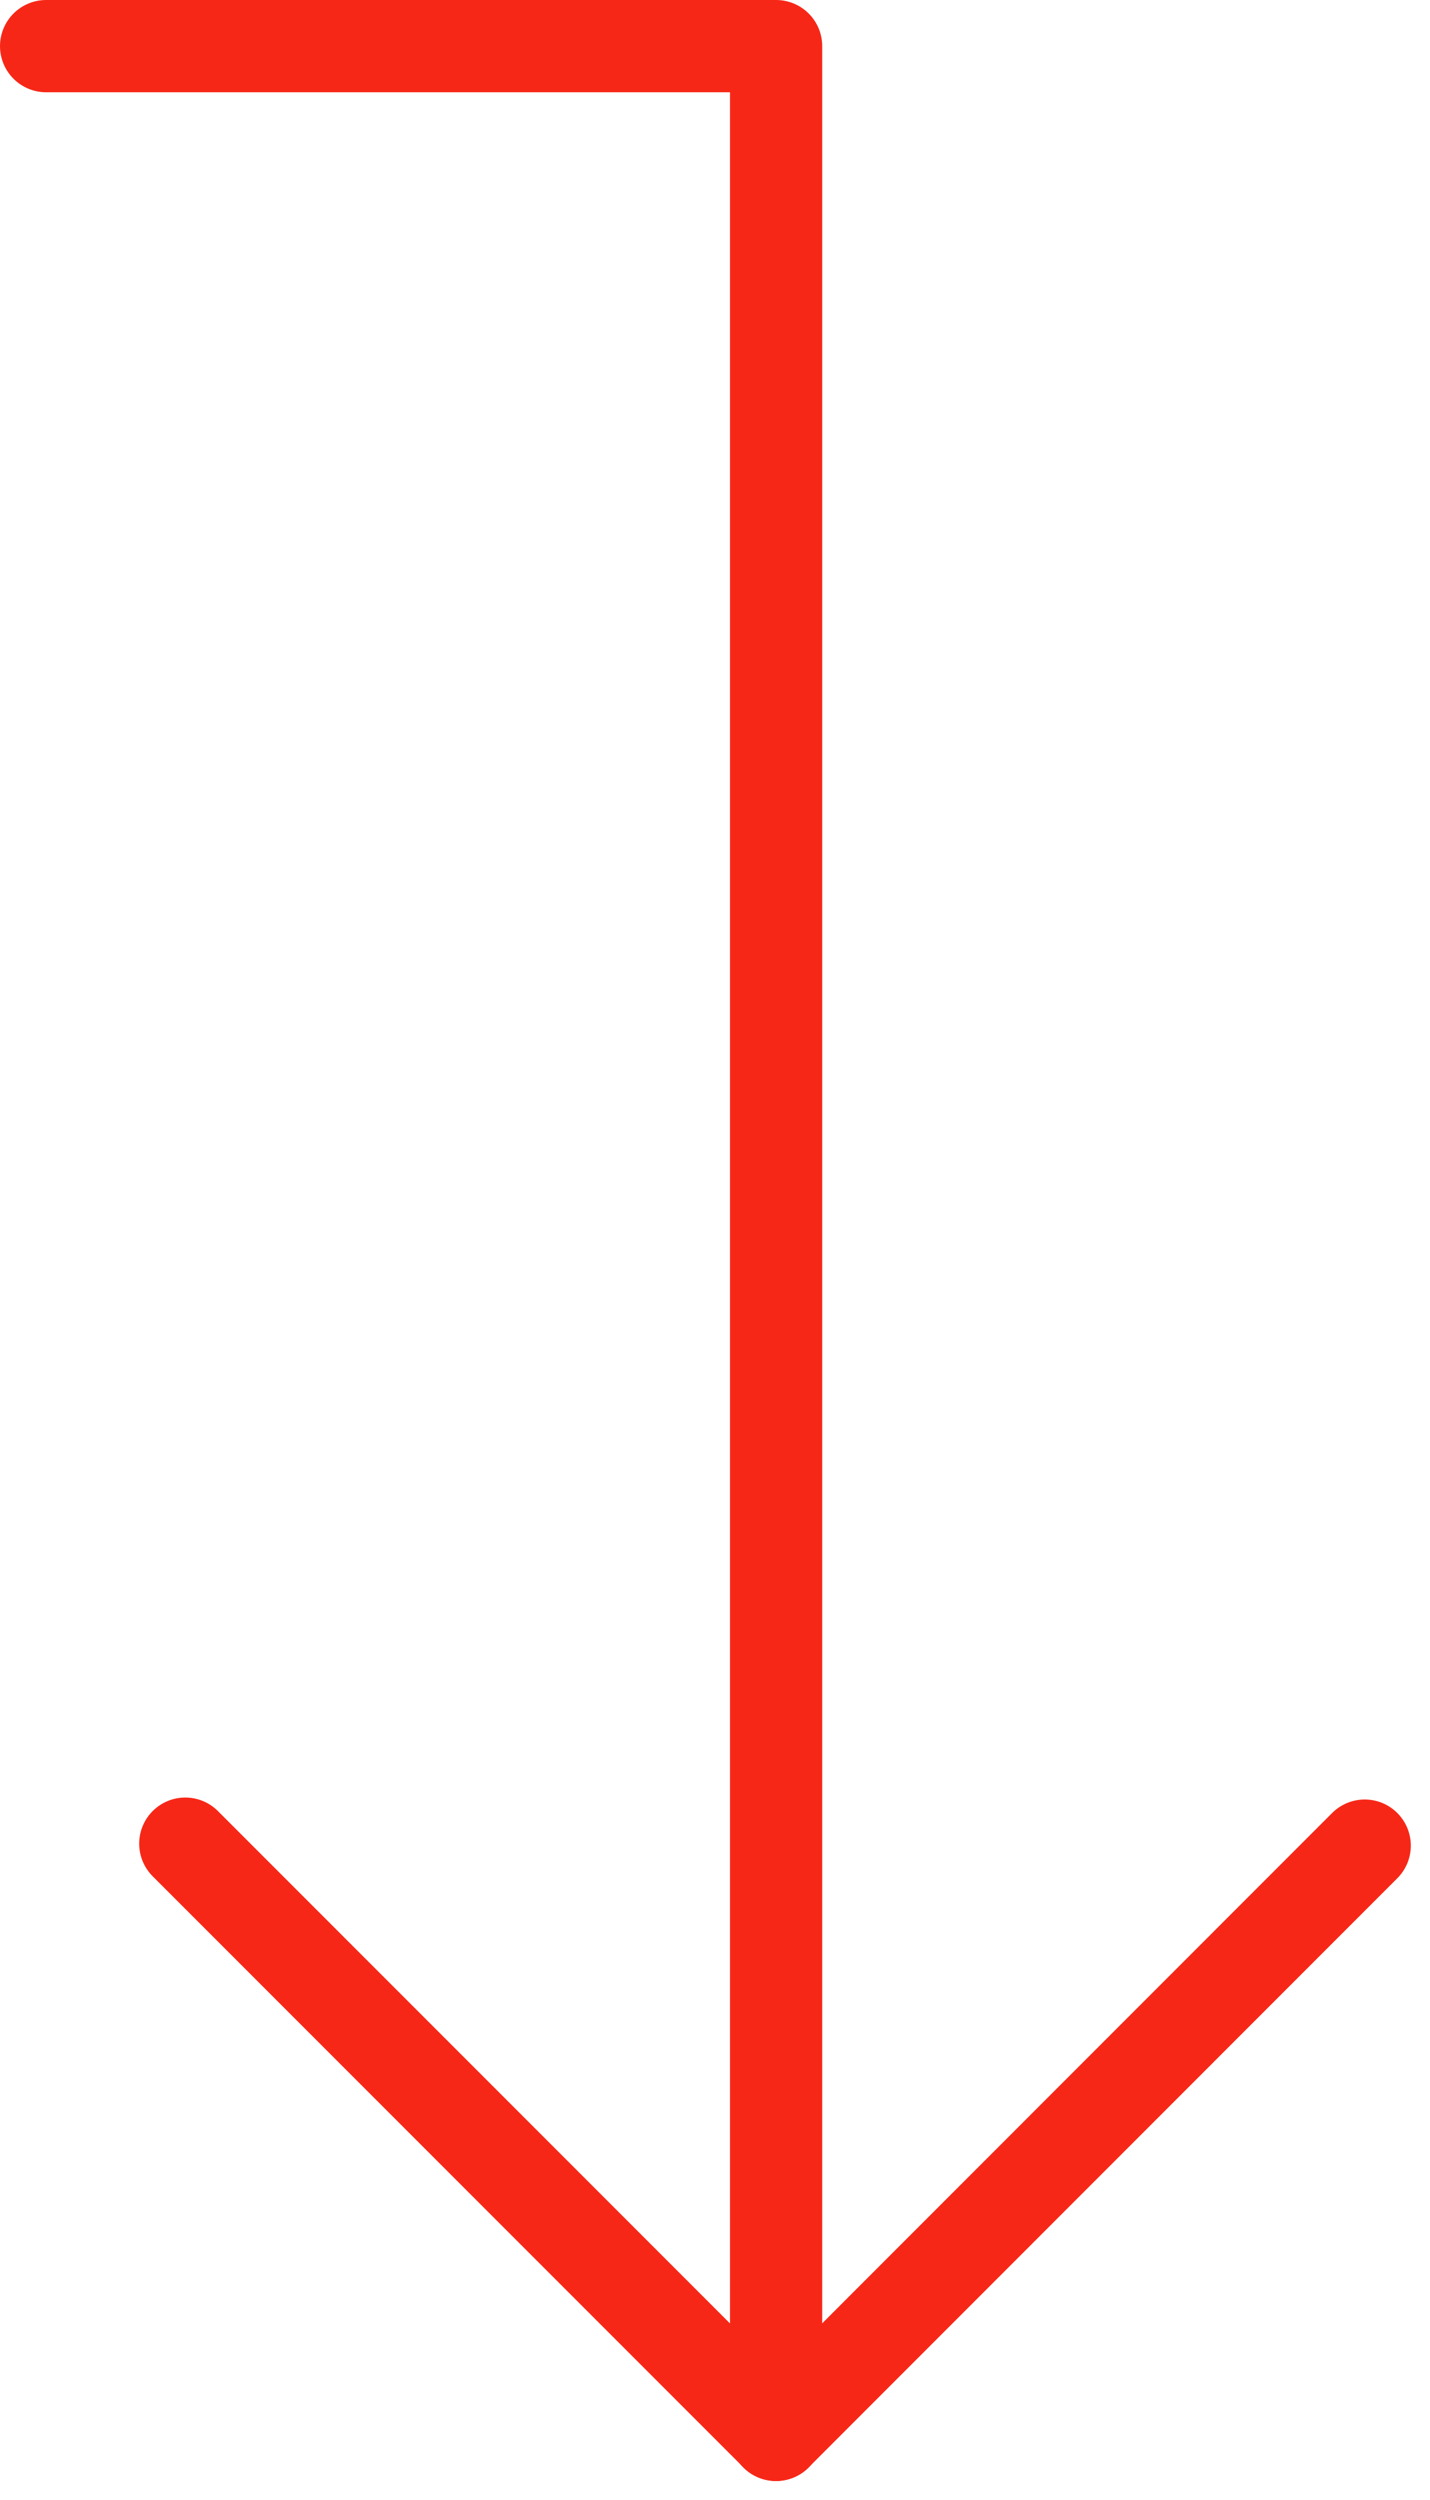
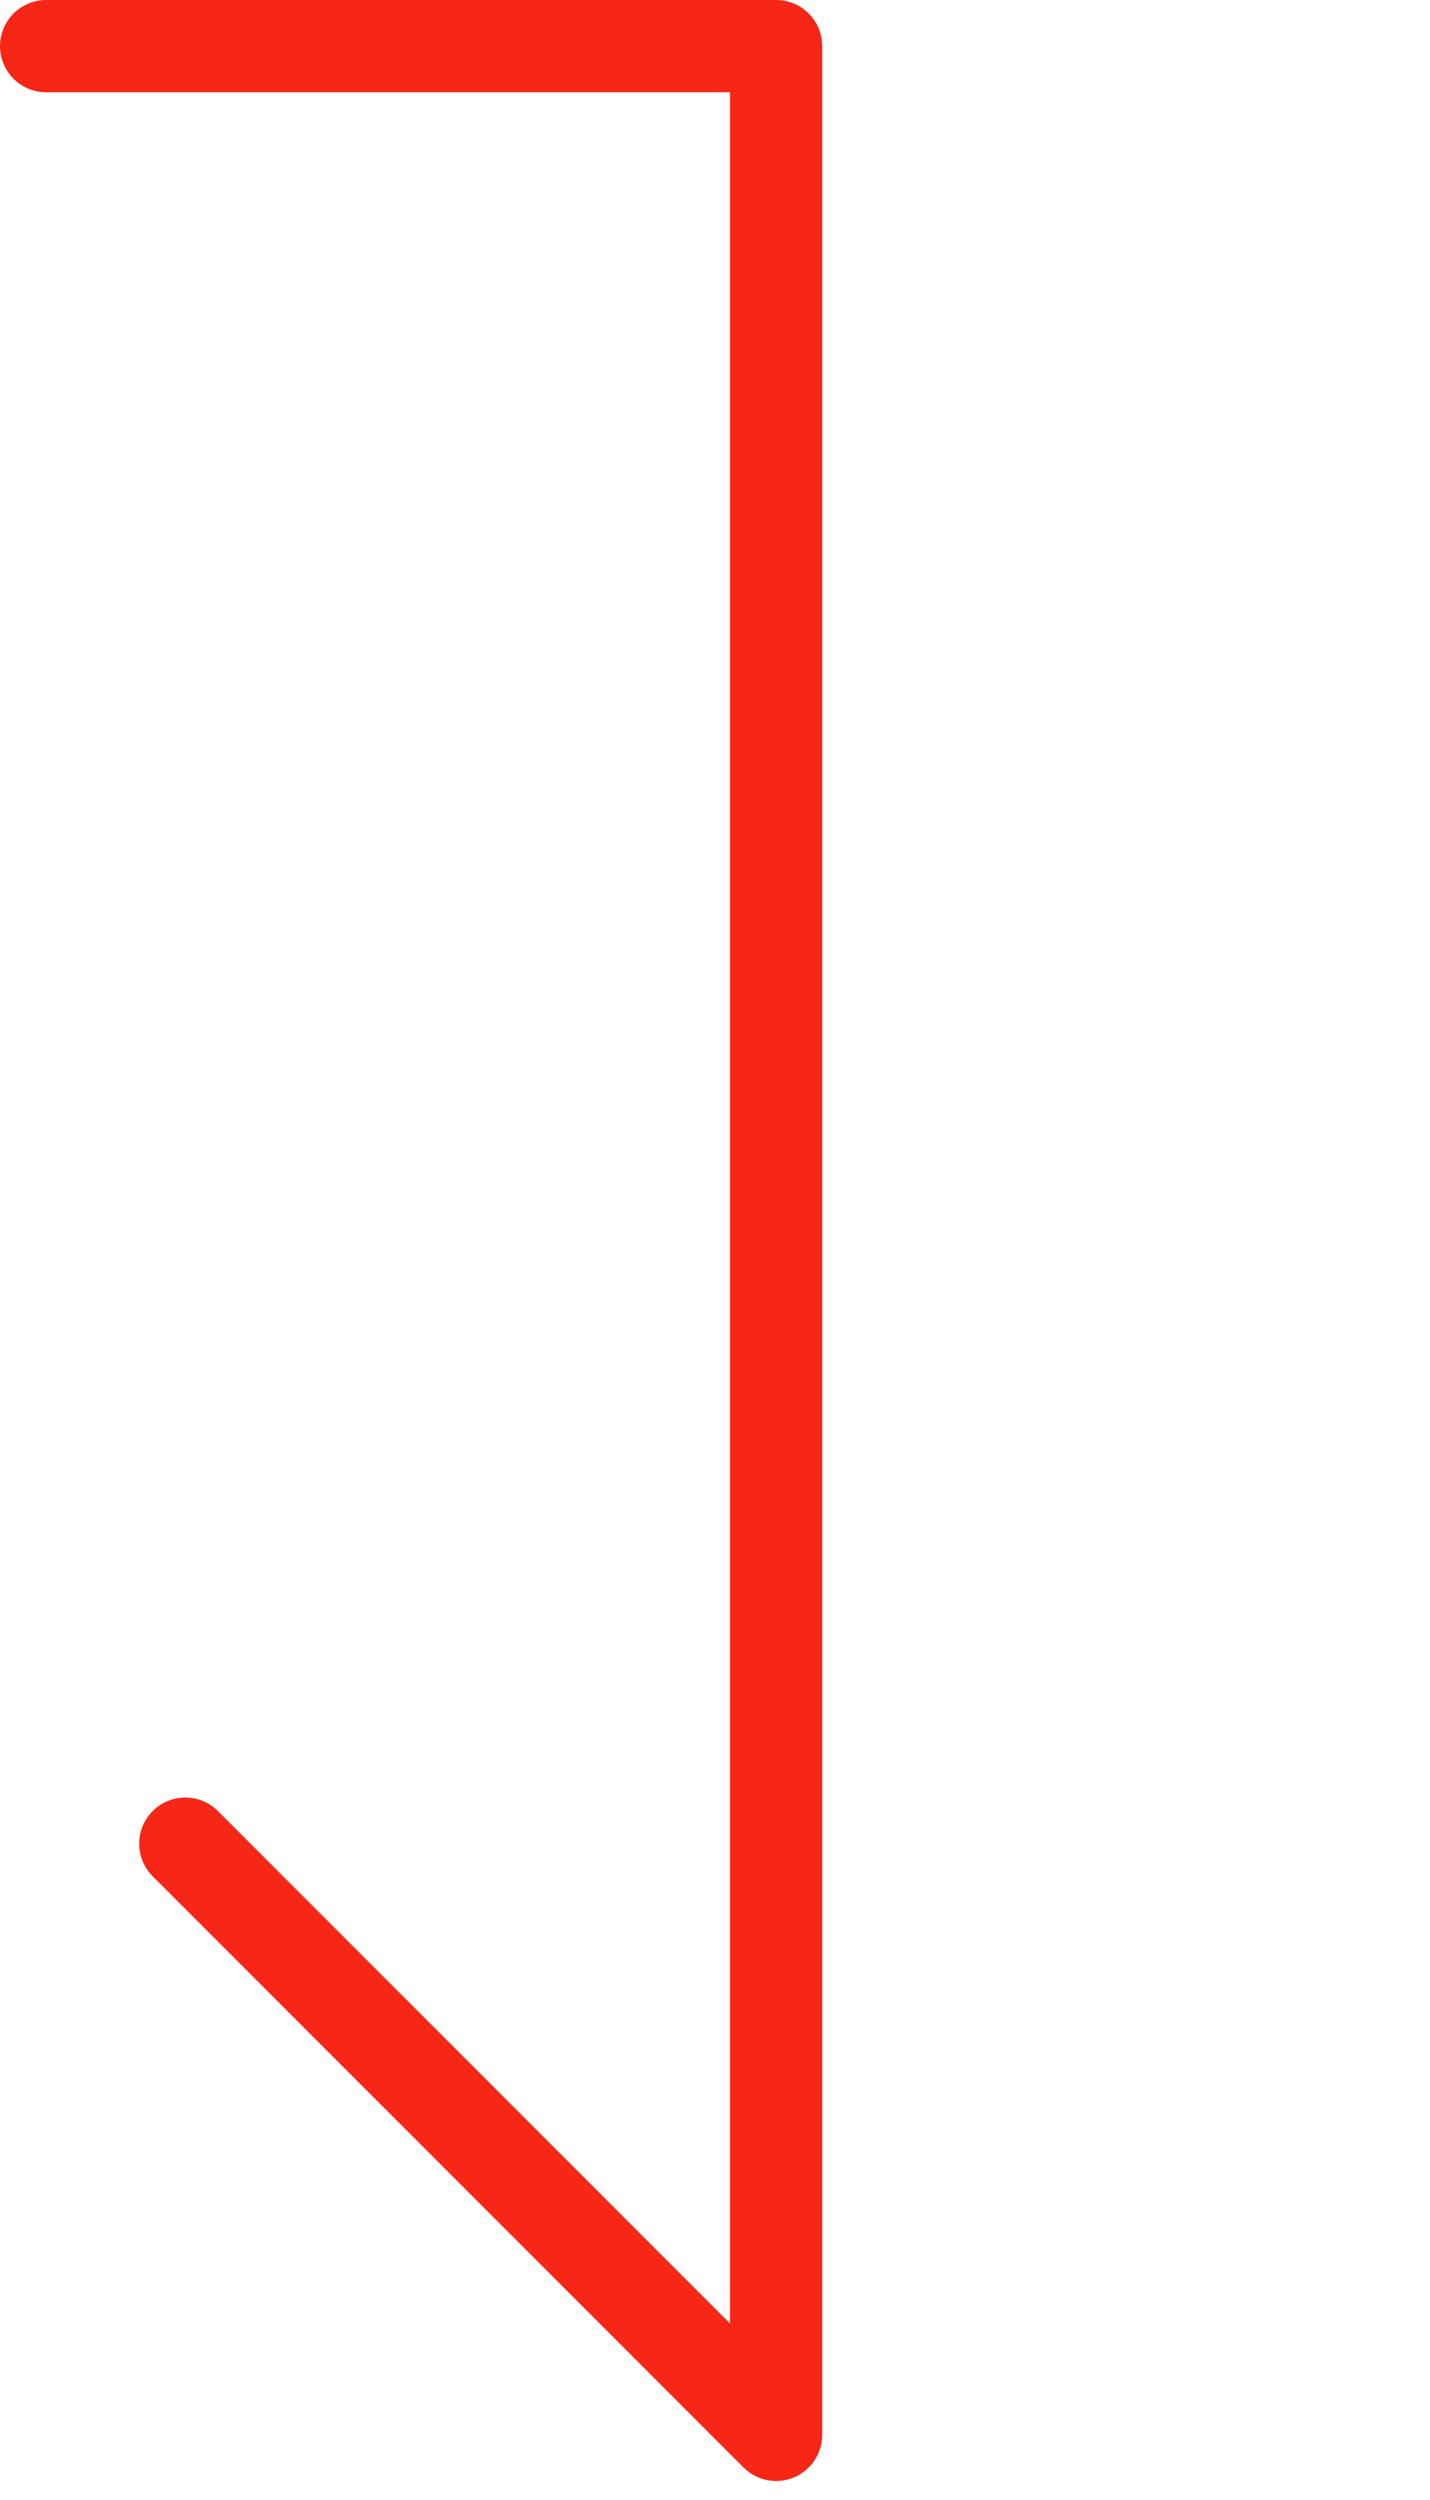
<svg xmlns="http://www.w3.org/2000/svg" width="23.262" height="40.646" viewBox="0 0 23.262 40.646">
  <g id="Group_1" data-name="Group 1" transform="translate(21487.26 22041.584)">
    <path id="Path_1" data-name="Path 1" d="M-21274.875-22250H-21263v38.834l-9.611-9.611" transform="translate(-211.635 209.166)" fill="none" stroke="#f72717" stroke-linecap="round" stroke-linejoin="round" stroke-width="1.5" />
-     <path id="Path_2" data-name="Path 2" d="M-21484.145-22011.508l9.578-9.58" transform="translate(9.507 9.509)" fill="none" stroke="#f72717" stroke-linecap="round" stroke-width="1.5" />
  </g>
</svg>